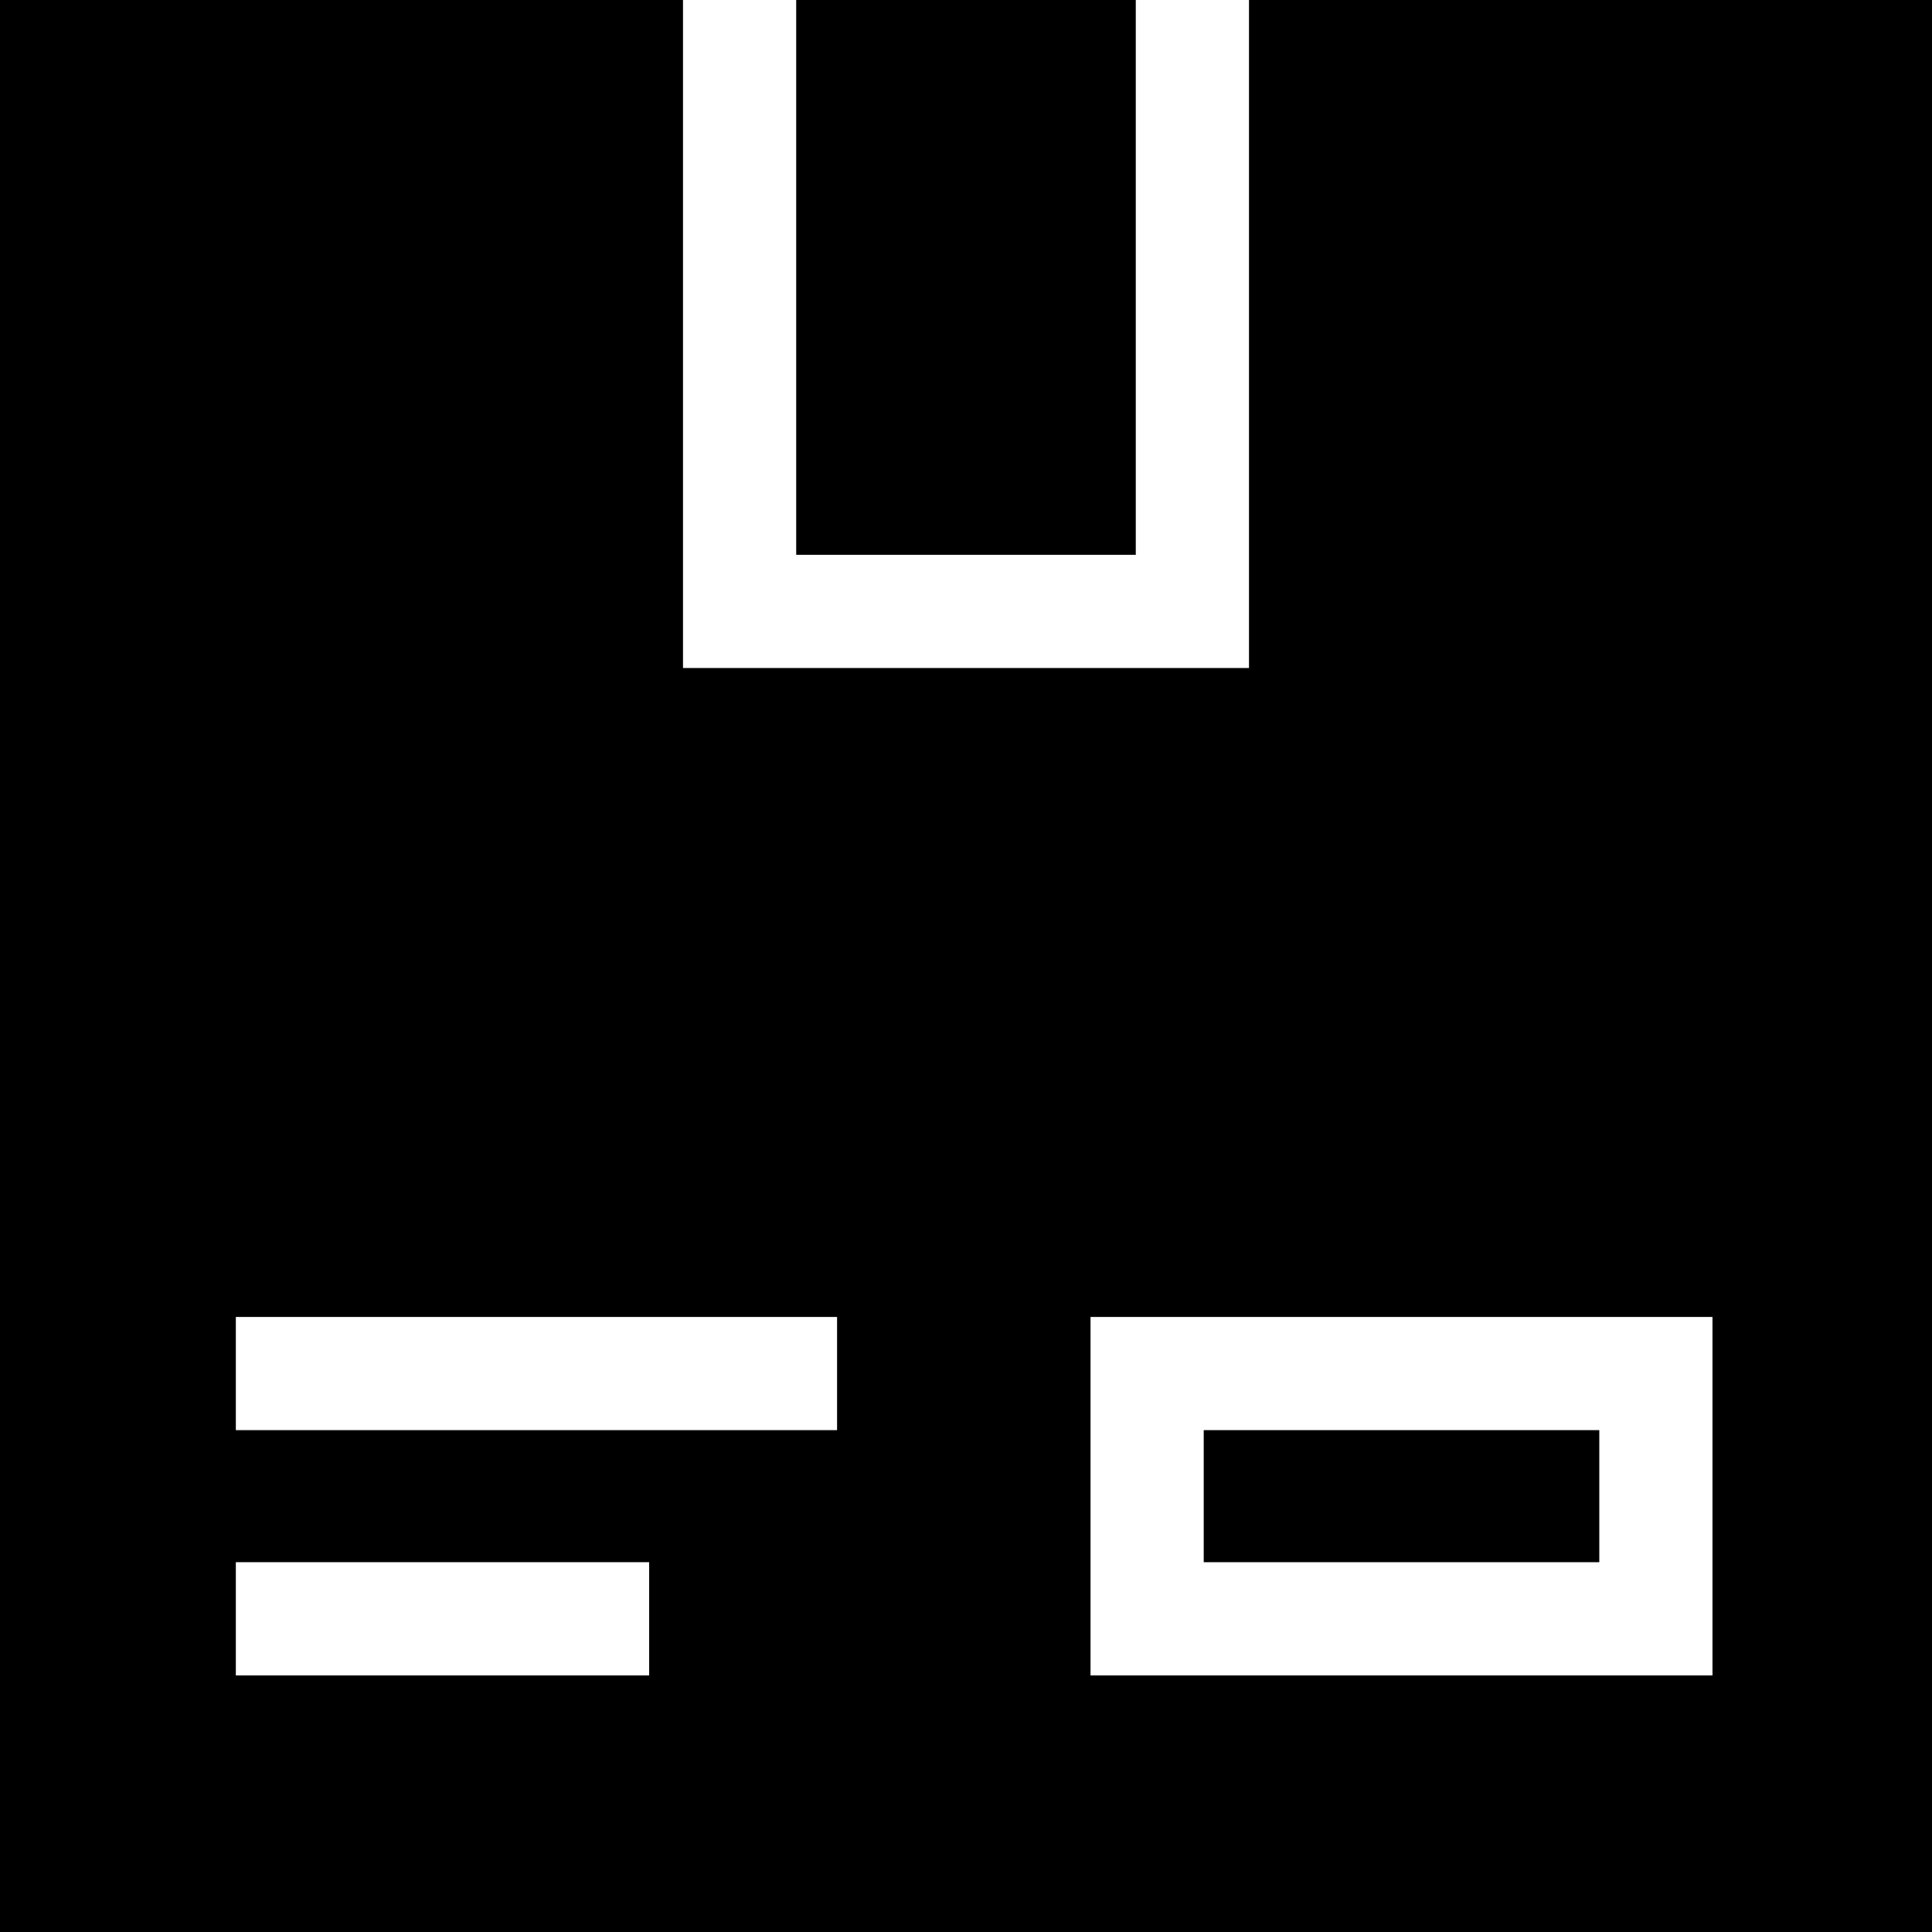
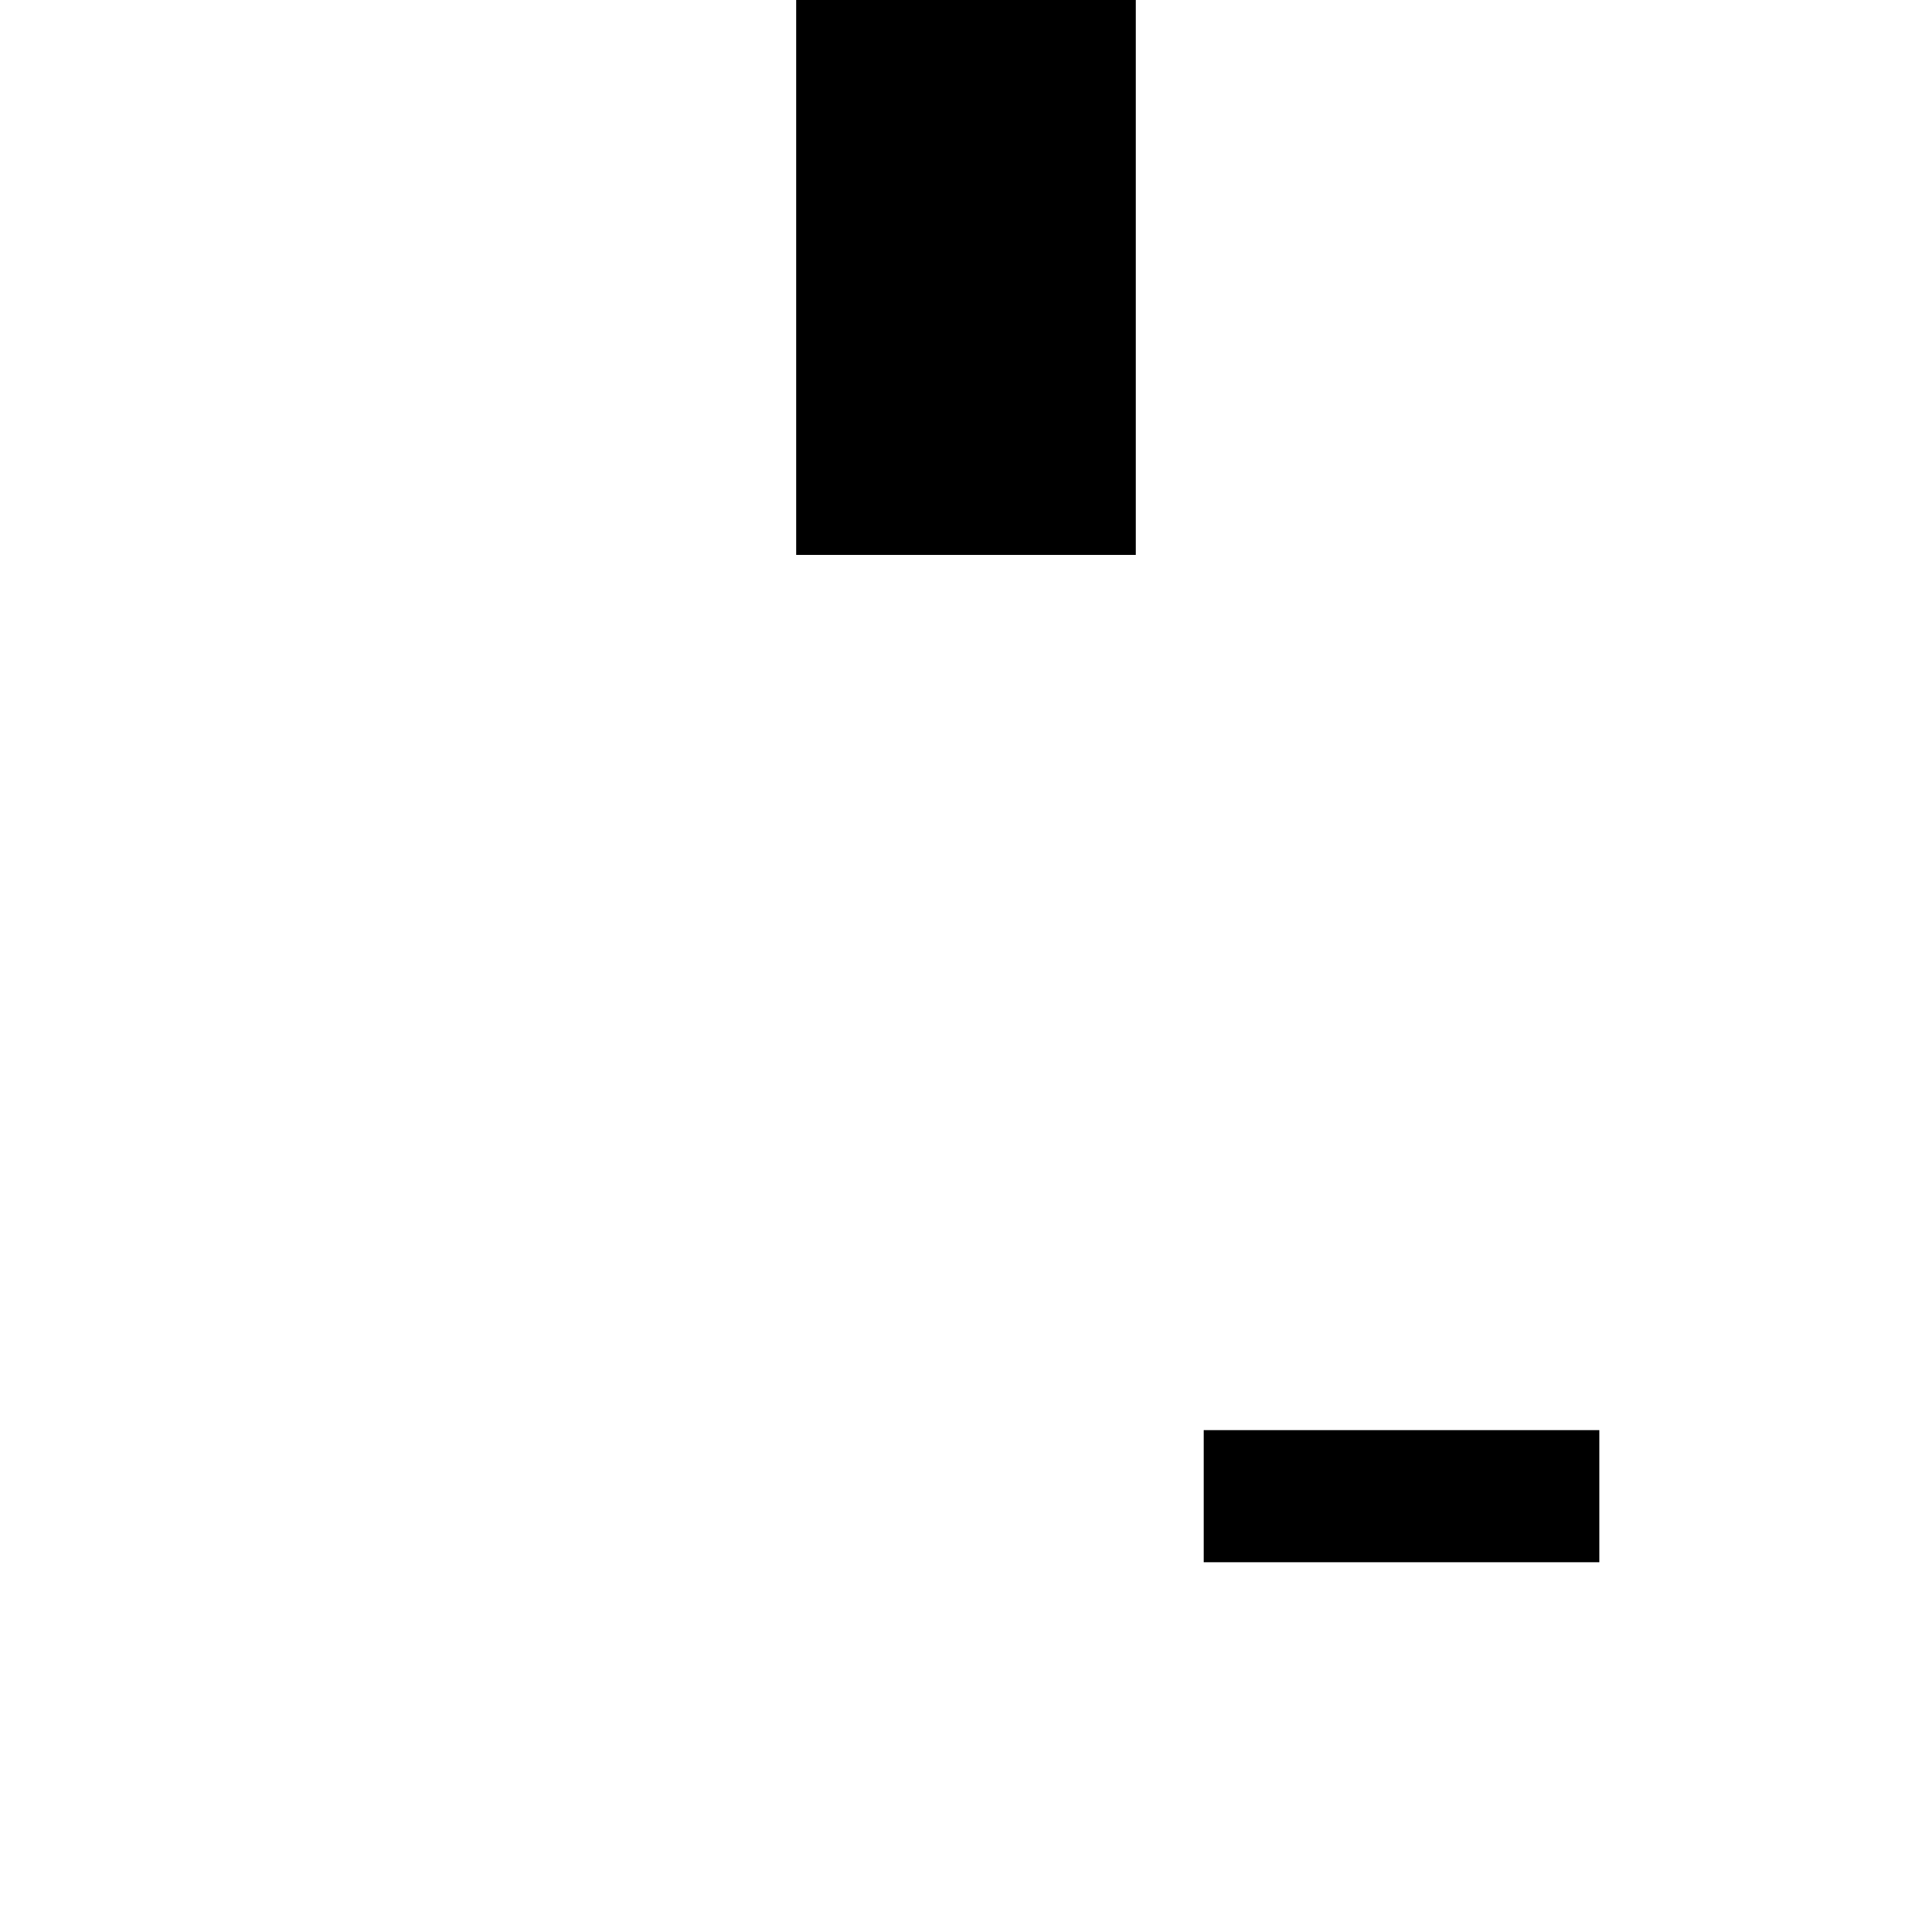
<svg xmlns="http://www.w3.org/2000/svg" version="1.1" id="Capa_1" x="0px" y="0px" viewBox="0 0 512 512" style="enable-background:new 0 0 512 512;" xml:space="preserve">
  <g>
    <g>
      <rect x="319" y="379" width="104.83" height="35" />
    </g>
  </g>
  <g>
    <g>
      <rect x="211" width="89.994" height="147.03" />
    </g>
  </g>
  <g>
    <g>
-       <path d="M330.997,0v177.028H181.003V0H0v512h512V0H330.997z M172.034,444H62.5v-30h109.534V444z M221.833,379H62.5v-30h159.333    V379z M453.825,444H289v-95h164.825V444z" />
-     </g>
+       </g>
  </g>
  <g>
</g>
  <g>
</g>
  <g>
</g>
  <g>
</g>
  <g>
</g>
  <g>
</g>
  <g>
</g>
  <g>
</g>
  <g>
</g>
  <g>
</g>
  <g>
</g>
  <g>
</g>
  <g>
</g>
  <g>
</g>
  <g>
</g>
</svg>